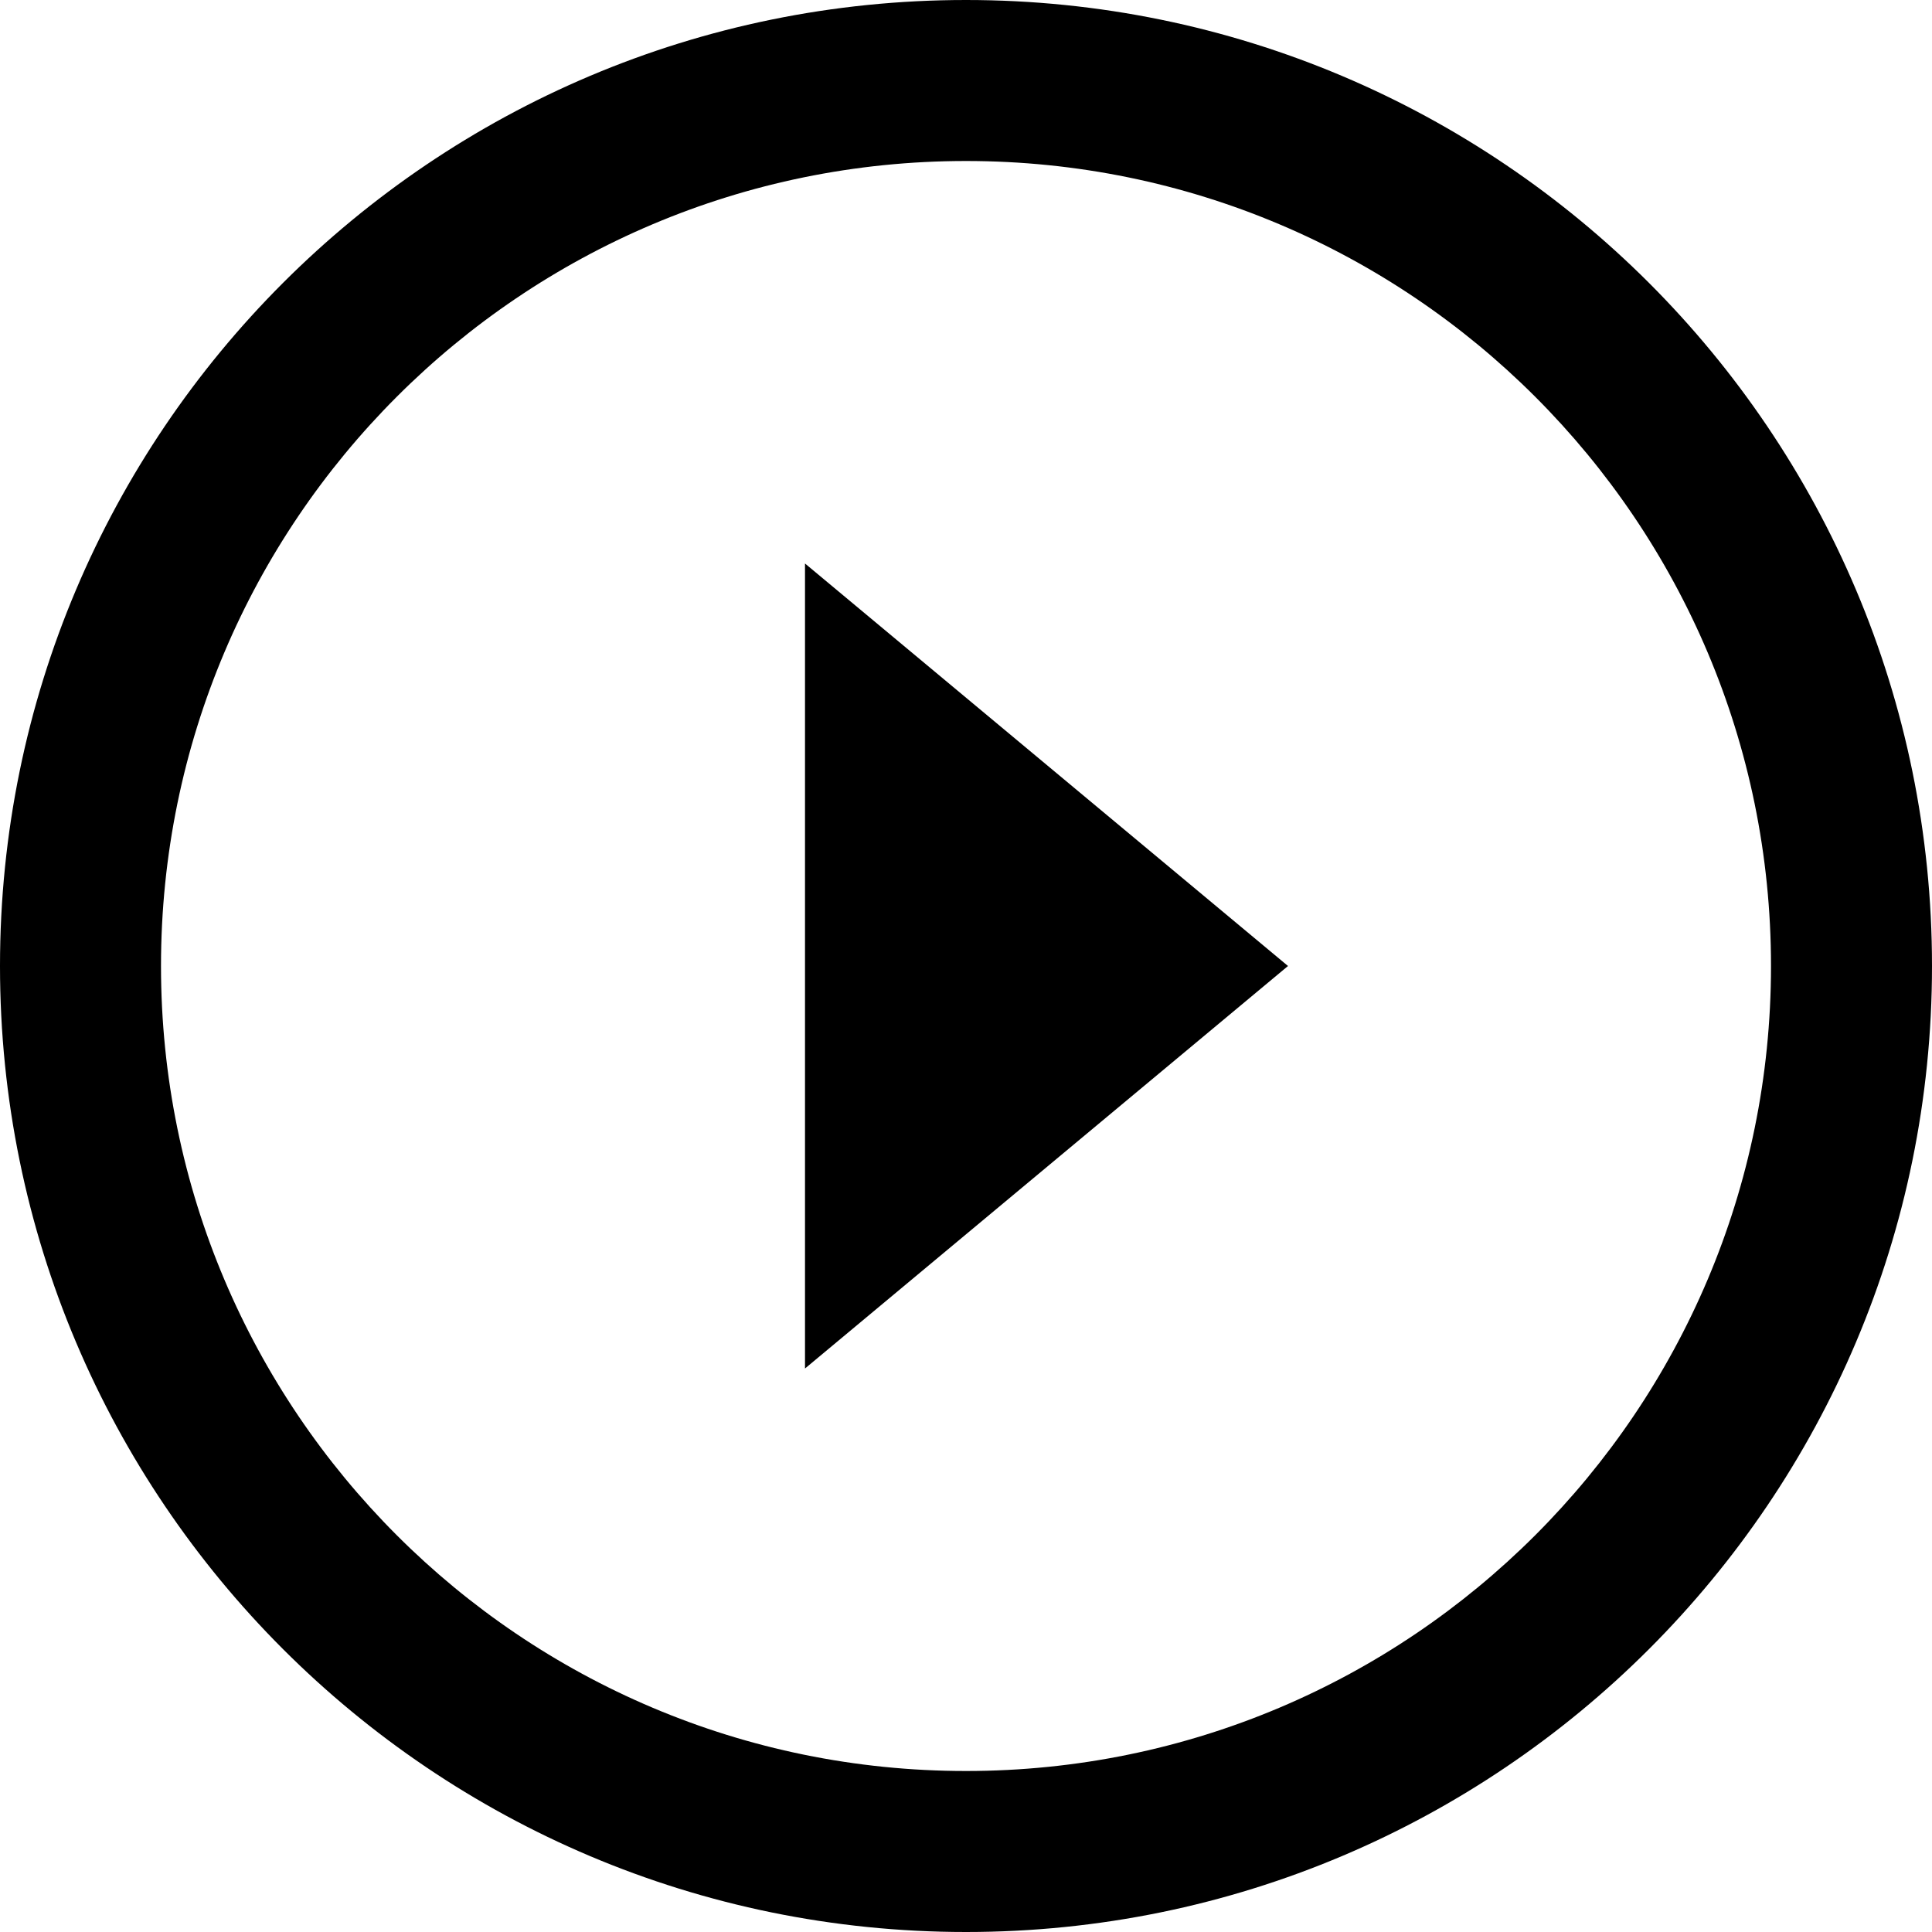
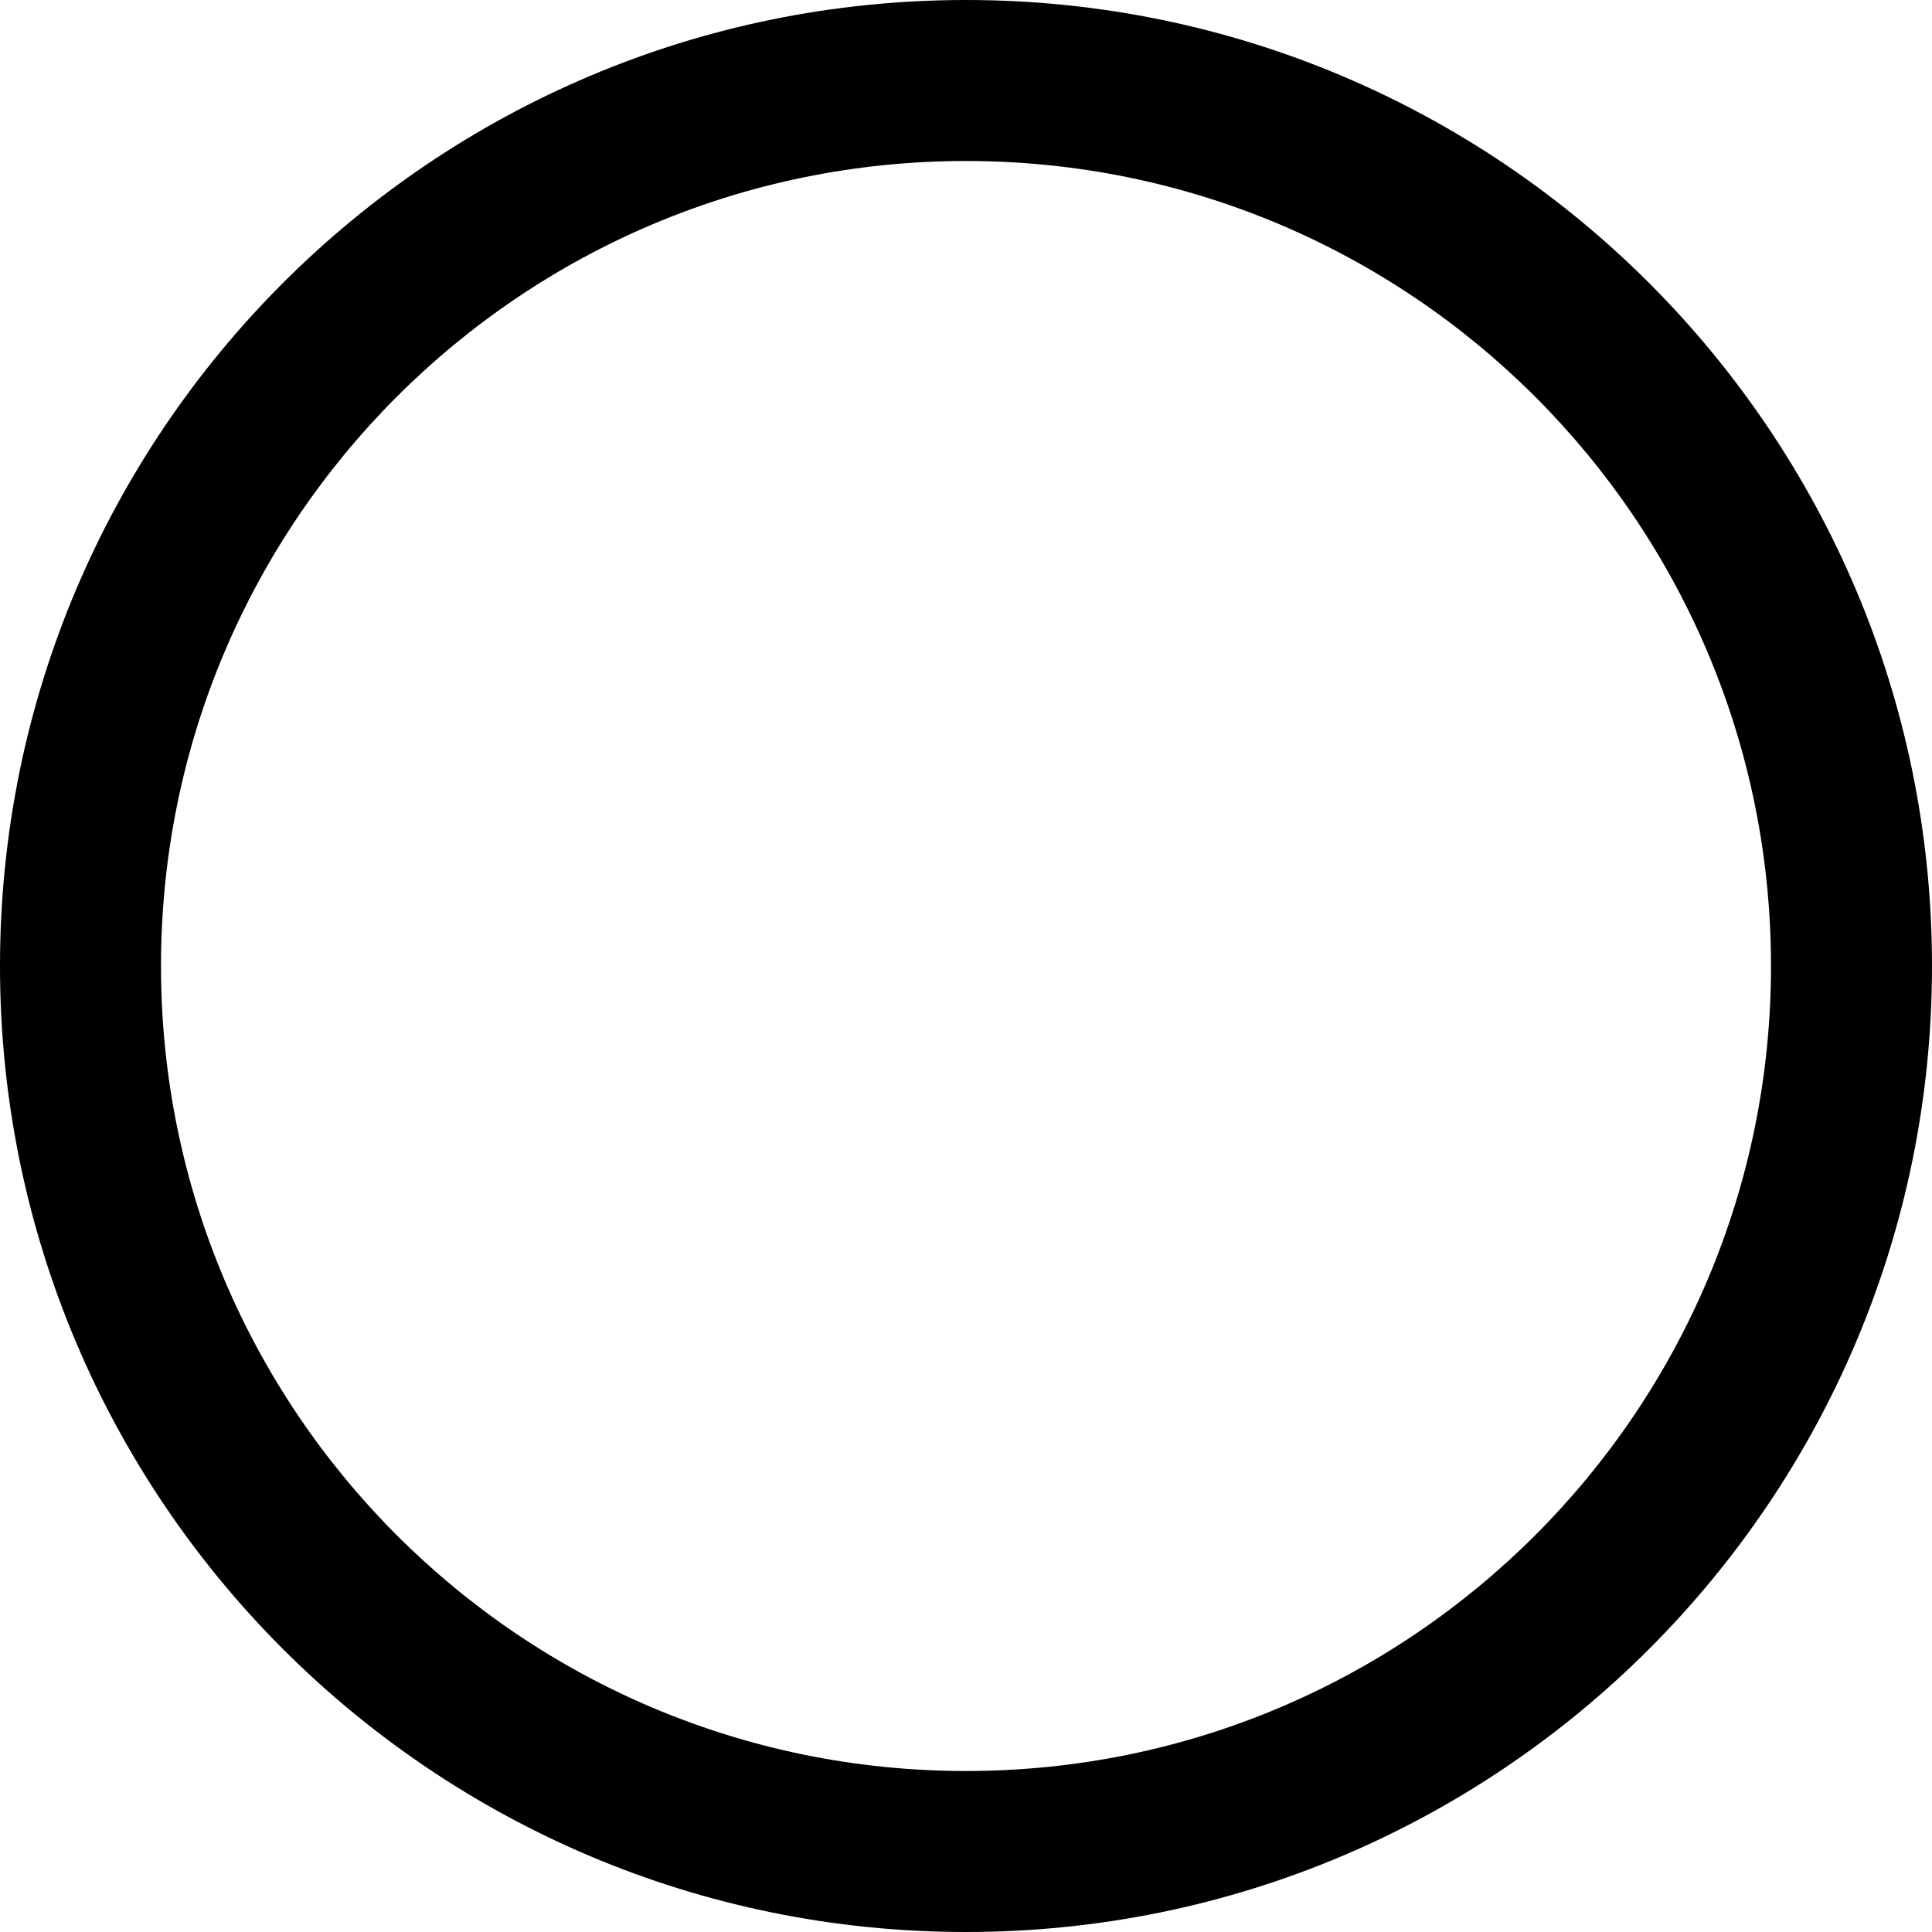
<svg xmlns="http://www.w3.org/2000/svg" viewBox="0 0 24 24">
  <path d="M12 22c5.523 0 10-4.477 10-10S17.523 2 12 2 2 6.477 2 12s4.477 10 10 10zm0 2C5.373 24 0 18.627 0 12S5.373 0 12 0s12 5.373 12 12-5.373 12-12 12z" />
-   <path d="M10 17l6-5-6-5z" />
</svg>